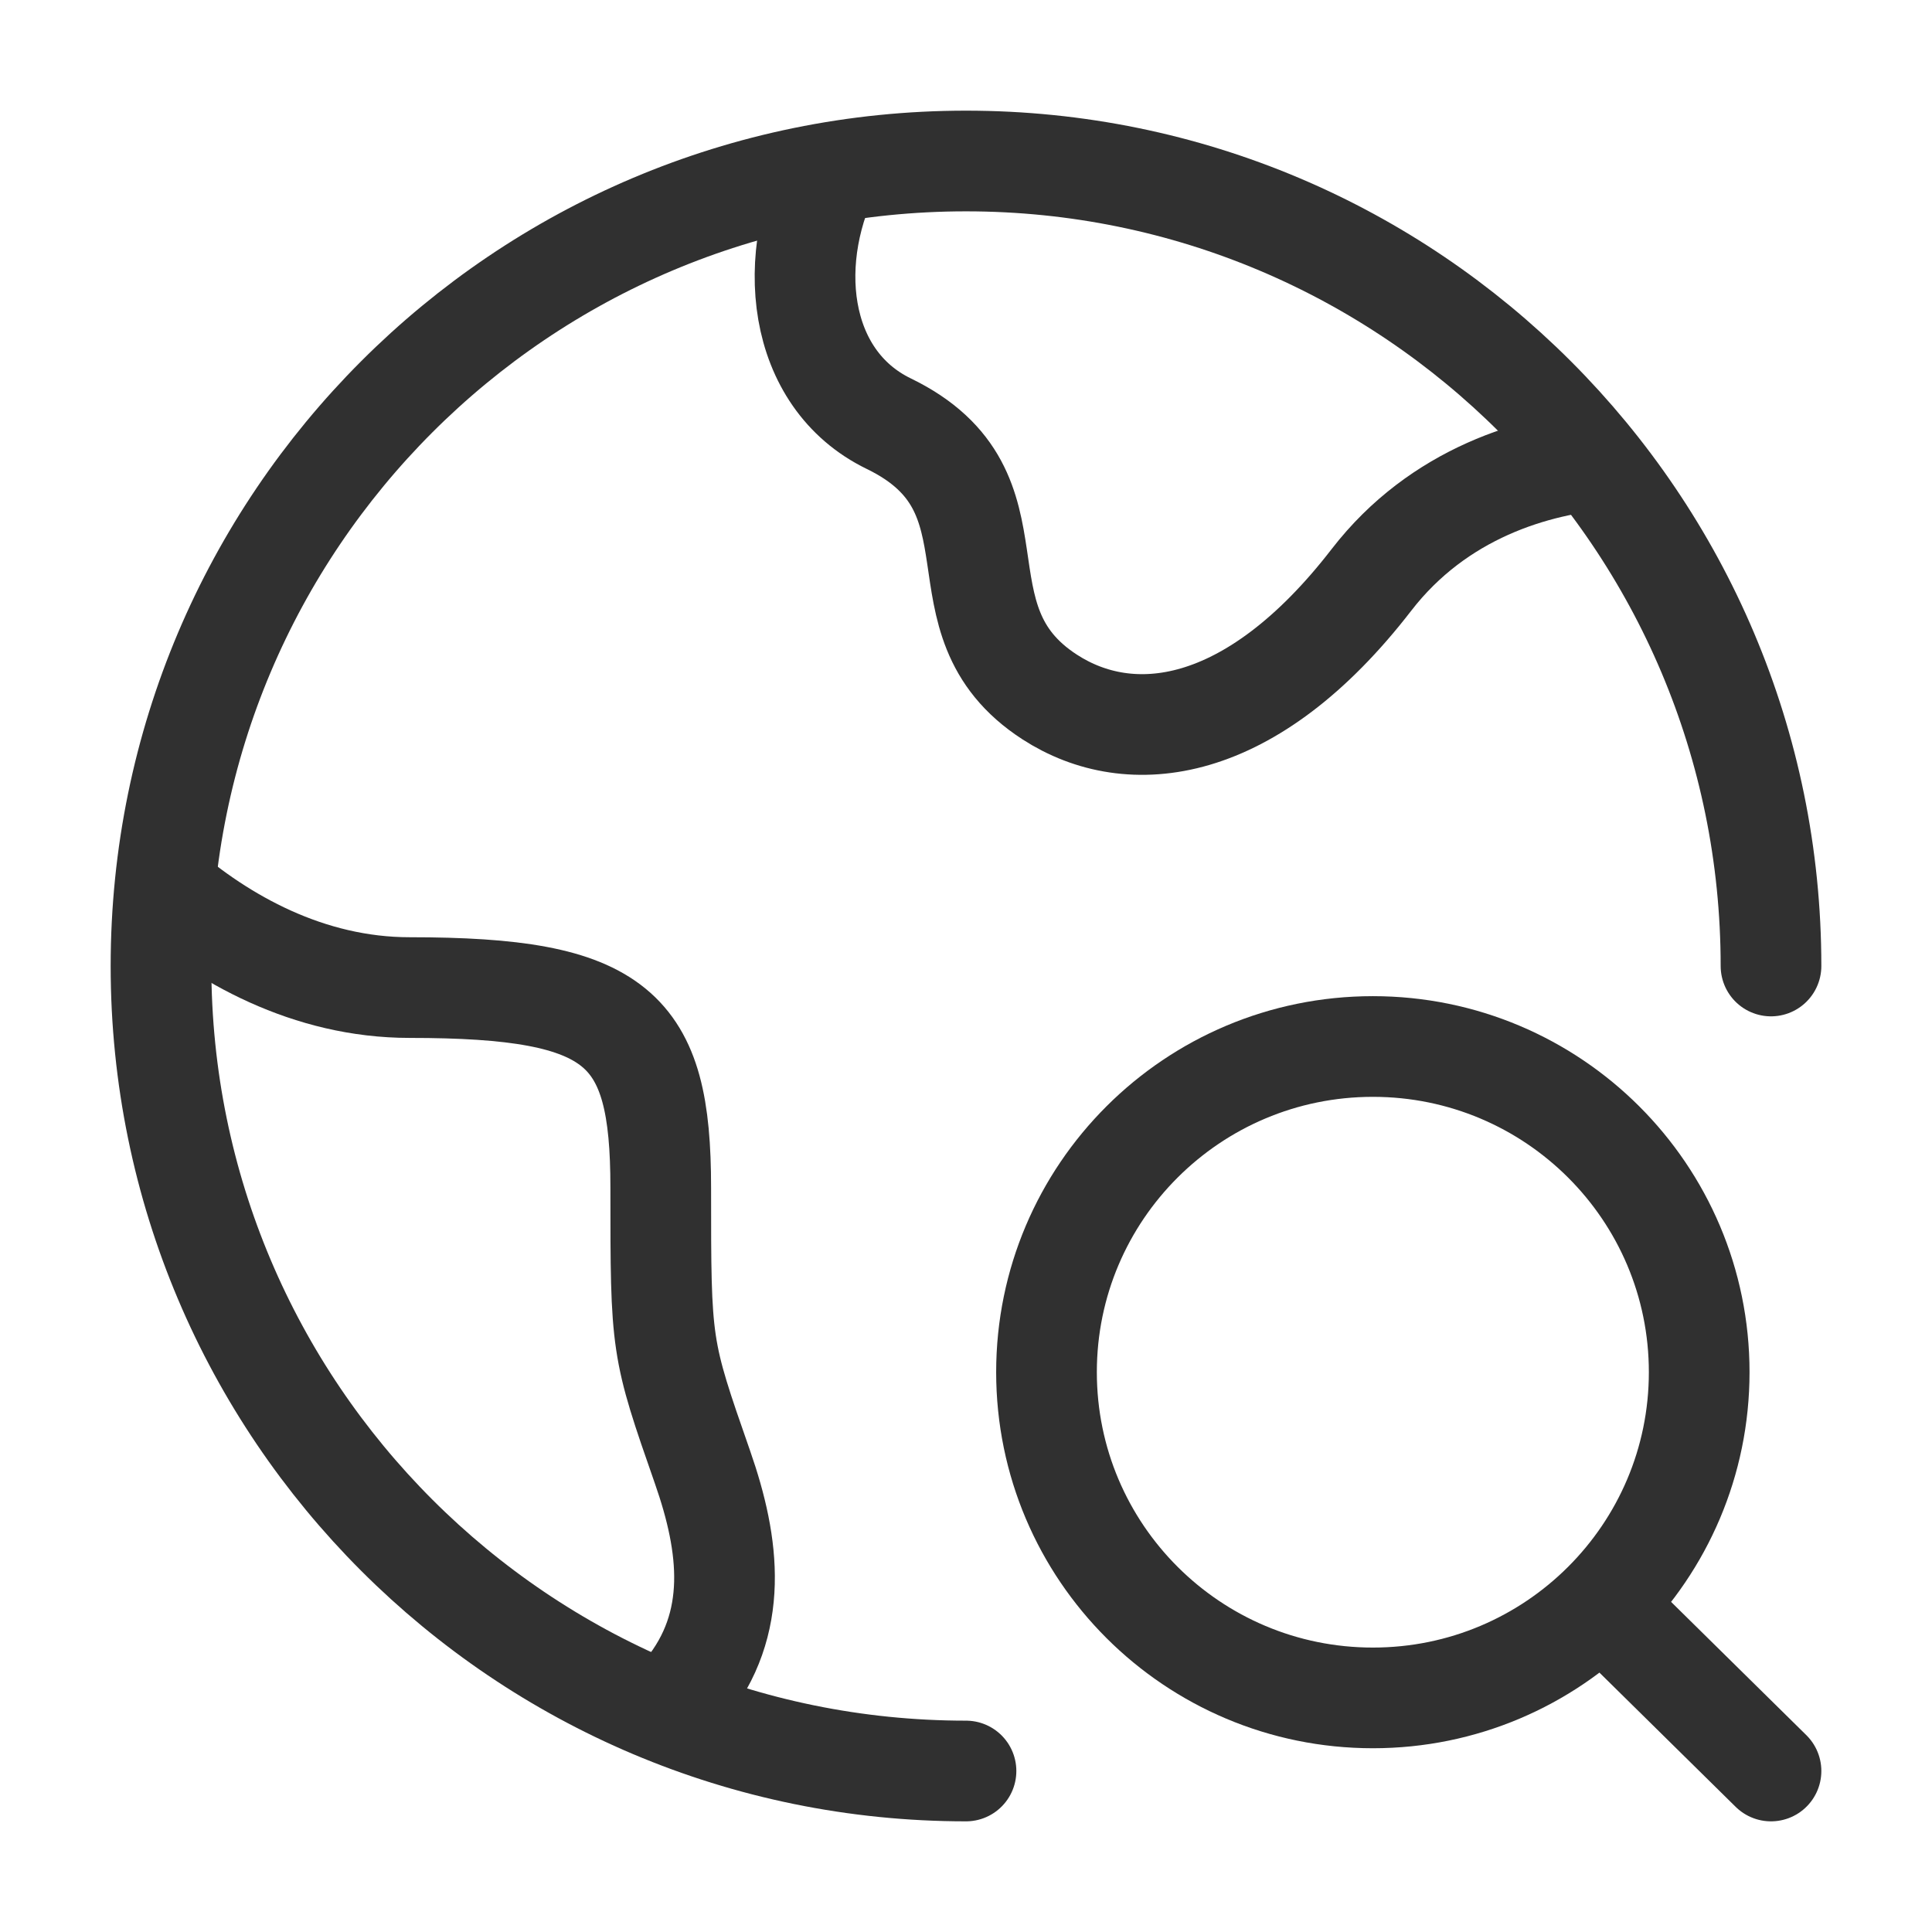
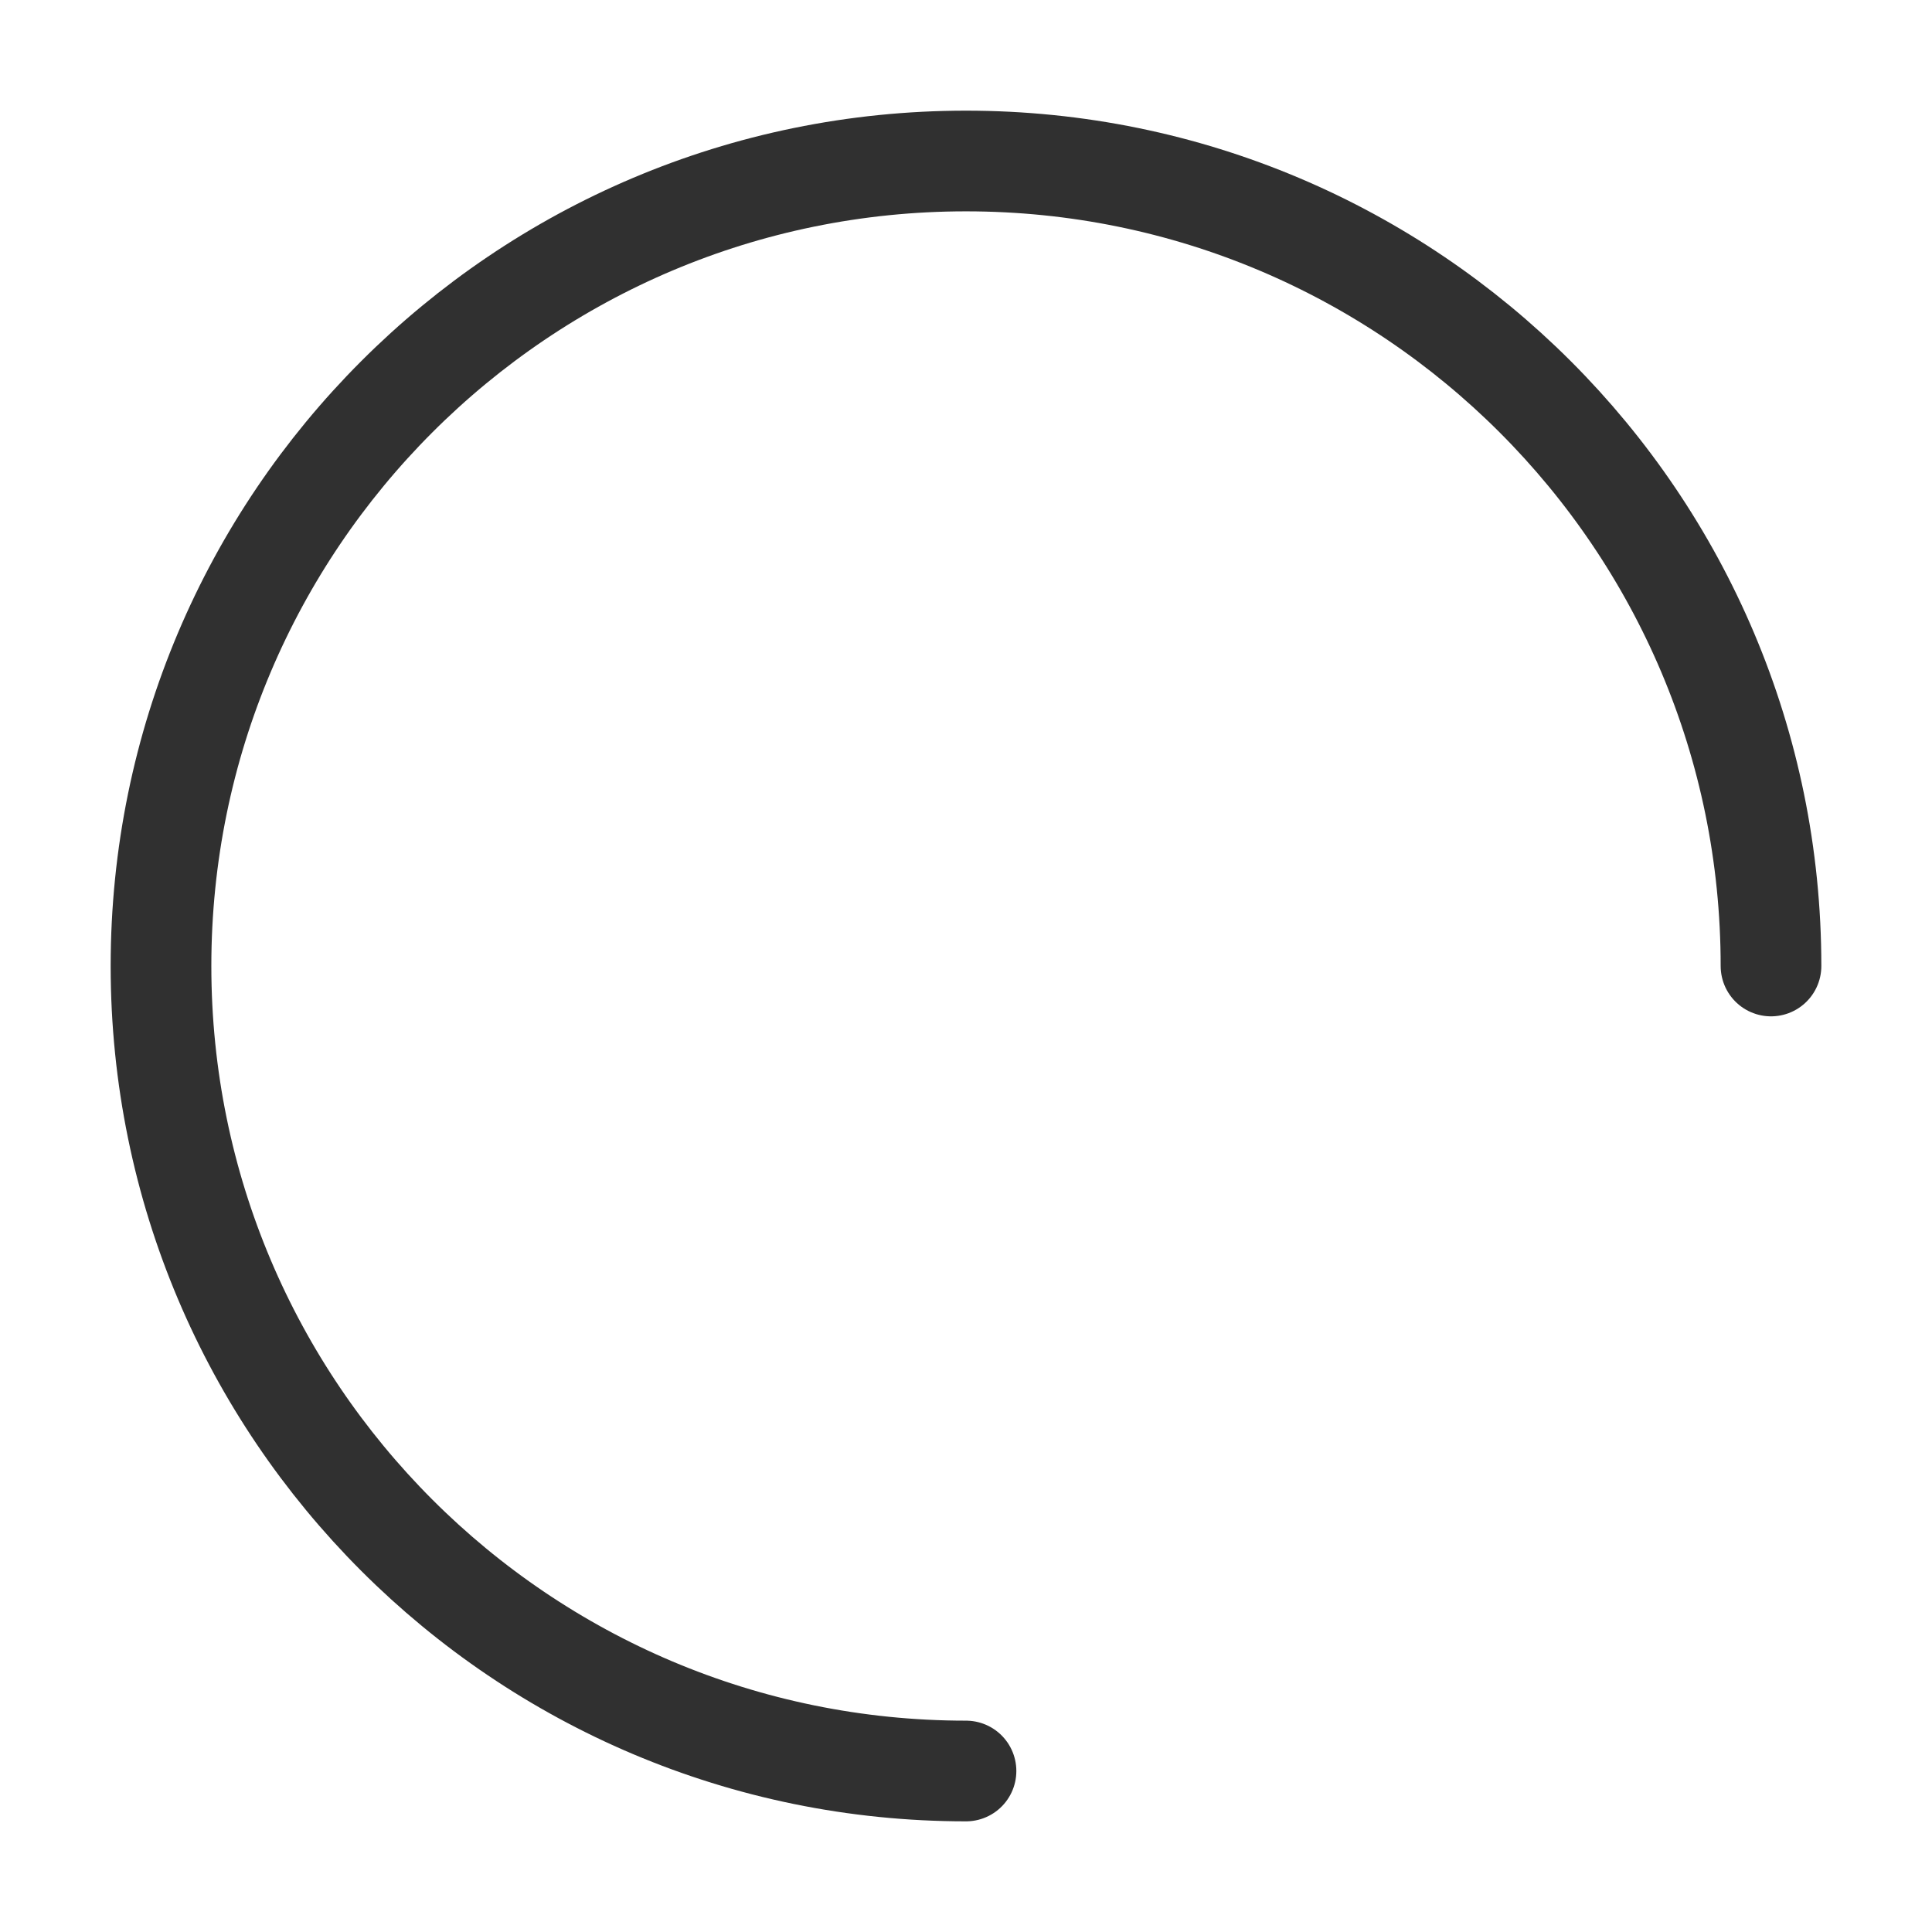
<svg xmlns="http://www.w3.org/2000/svg" width="18" height="18" viewBox="0 0 18 18" fill="none">
  <path d="M16.5 9C16.5 4.858 13.142 1.5 9 1.5C4.858 1.5 1.5 4.858 1.5 9C1.5 13.142 4.858 16.5 9 16.5" stroke="#303030 " stroke-width="0.938" stroke-linecap="round" />
-   <path d="M15 4.274C14.299 4.325 13.401 4.596 12.778 5.402C11.654 6.858 10.529 6.979 9.78 6.494C8.655 5.766 9.6 4.587 8.28 3.947C7.42 3.529 7.3 2.393 7.779 1.5" stroke="#303030 " stroke-width="0.938" stroke-linejoin="round" />
-   <path d="M1.5 8.25C2.072 8.747 2.873 9.201 3.817 9.201C5.766 9.201 6.156 9.574 6.156 11.064C6.156 12.554 6.156 12.554 6.546 13.672C6.8 14.399 6.889 15.126 6.383 15.75" stroke="#303030 " stroke-width="0.938" stroke-linejoin="round" />
-   <path d="M14.924 14.947L16.5 16.5M15.831 12.784C15.831 14.46 14.47 15.819 12.791 15.819C11.111 15.819 9.75 14.46 9.75 12.784C9.75 11.109 11.111 9.75 12.791 9.75C14.47 9.75 15.831 11.109 15.831 12.784Z" stroke="#303030 " stroke-width="0.938" stroke-linecap="round" />
</svg>